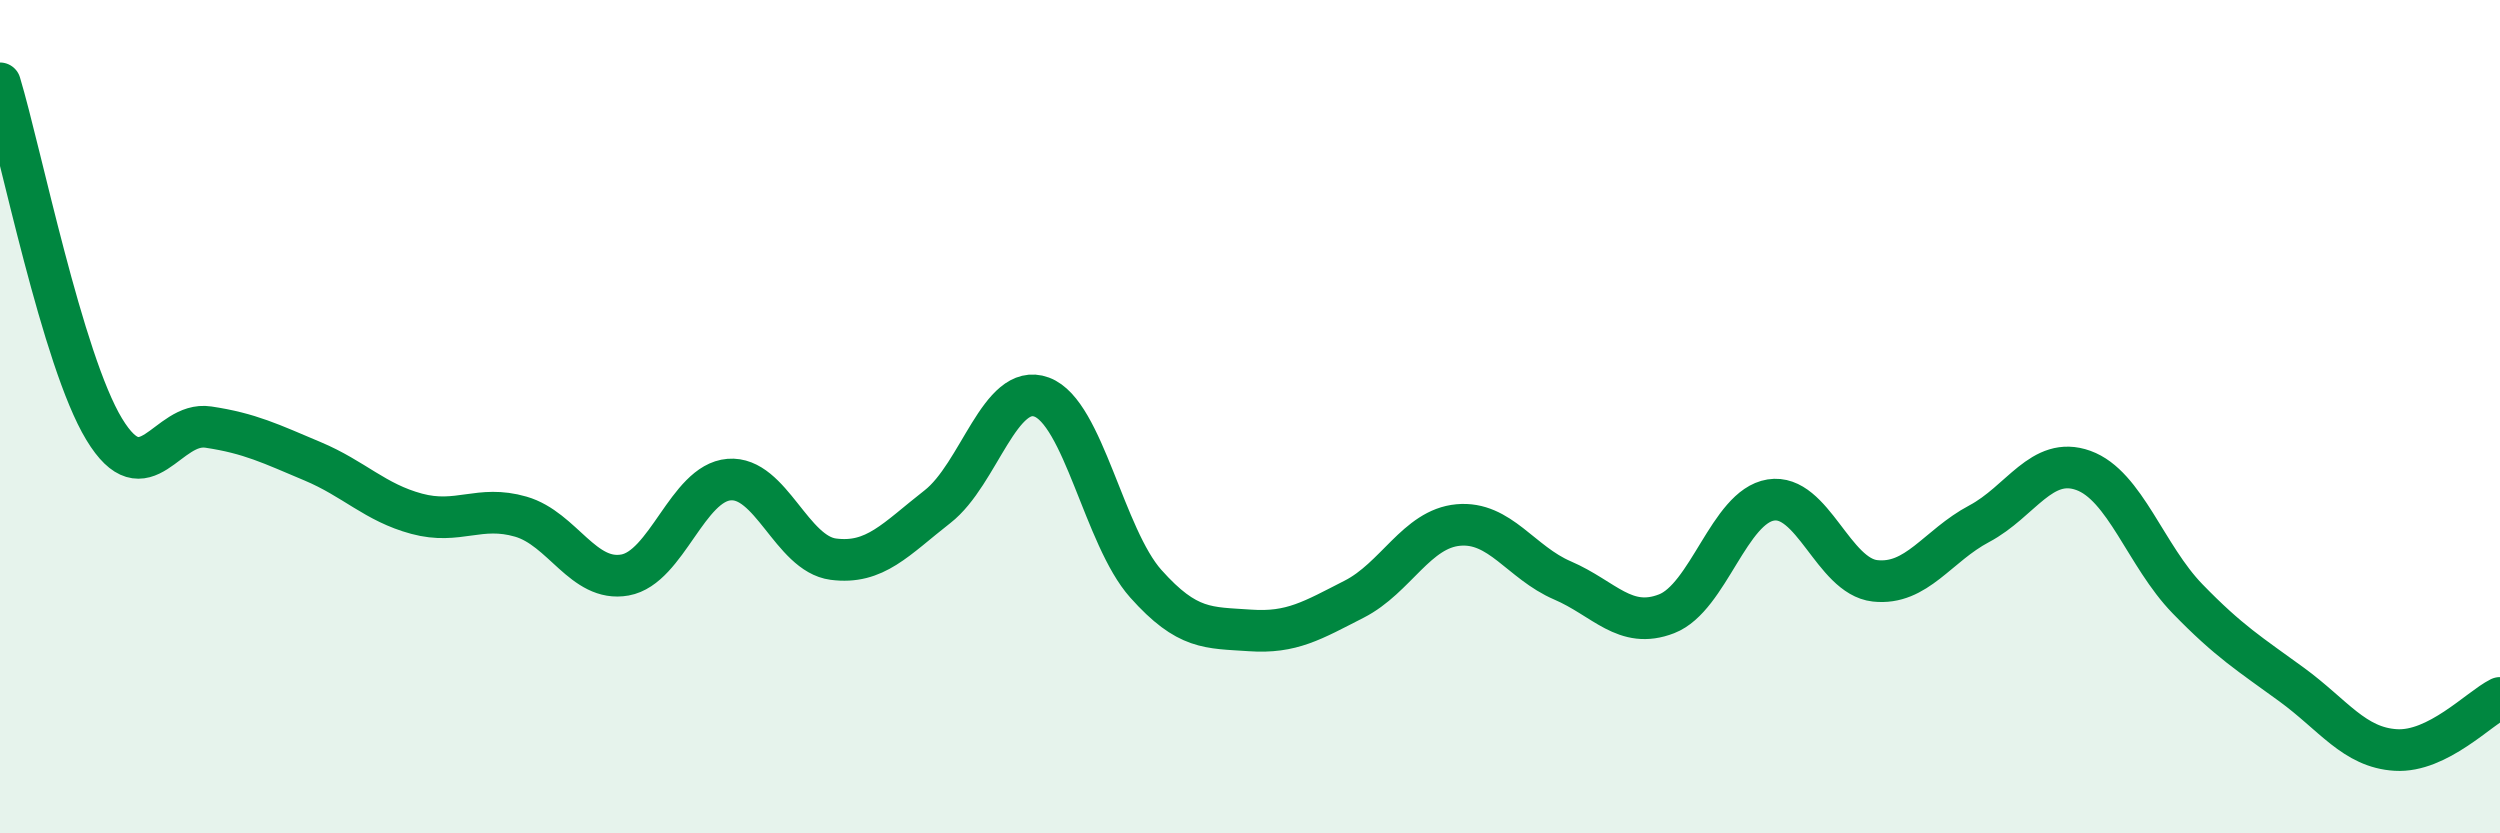
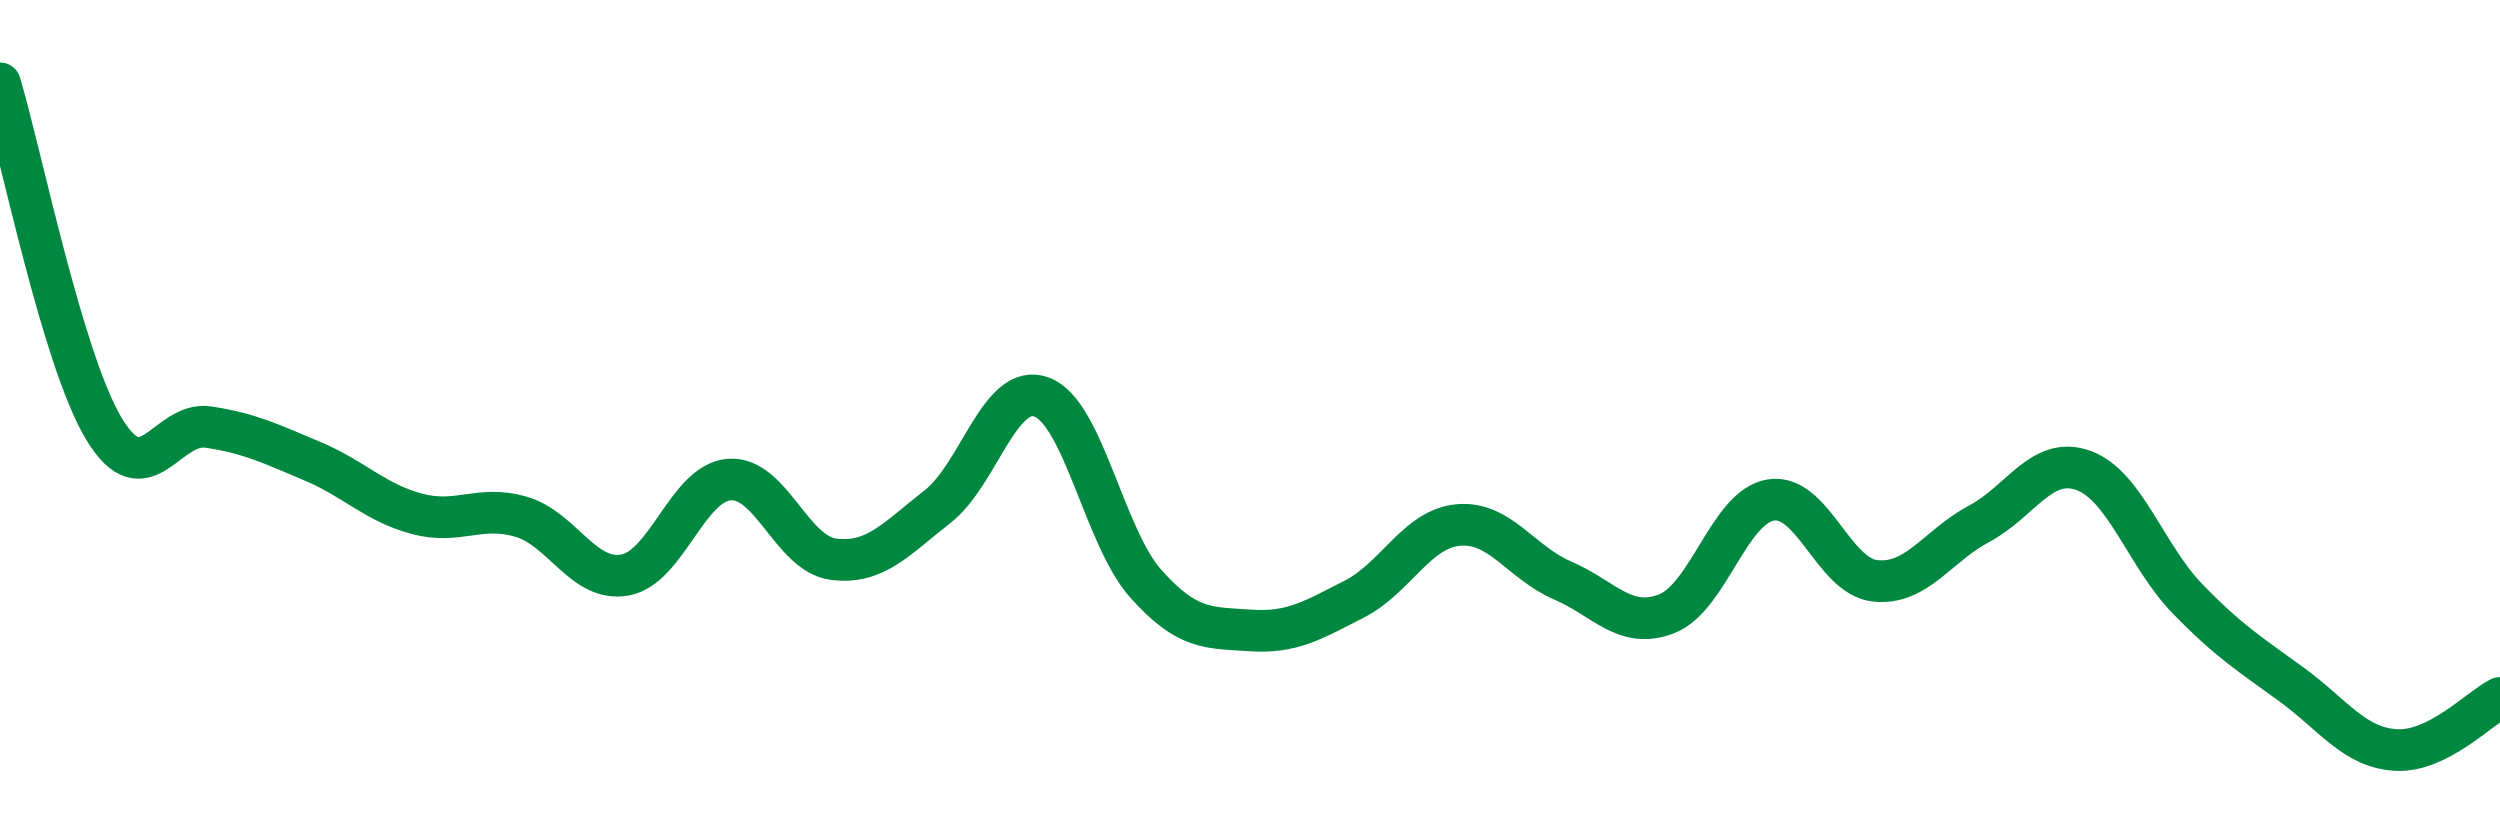
<svg xmlns="http://www.w3.org/2000/svg" width="60" height="20" viewBox="0 0 60 20">
-   <path d="M 0,2 C 0.5,3.66 1.5,8.65 2.5,10.3 C 3.5,11.95 4,10.1 5,10.25 C 6,10.4 6.5,10.65 7.5,11.07 C 8.5,11.49 9,12.06 10,12.33 C 11,12.6 11.5,12.11 12.5,12.4 C 13.5,12.69 14,13.98 15,13.8 C 16,13.62 16.5,11.59 17.5,11.51 C 18.5,11.43 19,13.29 20,13.42 C 21,13.55 21.5,12.94 22.5,12.16 C 23.5,11.38 24,9.16 25,9.53 C 26,9.9 26.5,12.89 27.5,14.01 C 28.5,15.13 29,15.06 30,15.13 C 31,15.2 31.5,14.89 32.5,14.38 C 33.5,13.87 34,12.69 35,12.6 C 36,12.51 36.5,13.5 37.5,13.93 C 38.5,14.36 39,15.12 40,14.73 C 41,14.34 41.5,12.16 42.5,12 C 43.5,11.84 44,13.83 45,13.94 C 46,14.05 46.5,13.1 47.5,12.57 C 48.5,12.04 49,10.93 50,11.29 C 51,11.65 51.5,13.34 52.5,14.37 C 53.5,15.4 54,15.7 55,16.43 C 56,17.16 56.5,17.94 57.5,18 C 58.5,18.06 59.5,17 60,16.75L60 20L0 20Z" fill="#008740" opacity="0.1" stroke-linecap="round" stroke-linejoin="round" />
  <path d="M 0,2 C 0.5,3.66 1.5,8.65 2.5,10.3 C 3.5,11.95 4,10.1 5,10.25 C 6,10.4 6.5,10.65 7.5,11.07 C 8.5,11.49 9,12.06 10,12.33 C 11,12.6 11.5,12.11 12.5,12.4 C 13.5,12.69 14,13.98 15,13.8 C 16,13.62 16.5,11.59 17.5,11.51 C 18.5,11.43 19,13.29 20,13.42 C 21,13.55 21.5,12.94 22.5,12.16 C 23.5,11.38 24,9.16 25,9.53 C 26,9.9 26.5,12.89 27.5,14.01 C 28.5,15.13 29,15.06 30,15.13 C 31,15.2 31.5,14.89 32.5,14.38 C 33.5,13.87 34,12.69 35,12.6 C 36,12.51 36.5,13.5 37.5,13.93 C 38.5,14.36 39,15.12 40,14.73 C 41,14.34 41.5,12.16 42.5,12 C 43.5,11.84 44,13.83 45,13.94 C 46,14.05 46.5,13.1 47.5,12.57 C 48.5,12.04 49,10.93 50,11.29 C 51,11.65 51.5,13.34 52.5,14.37 C 53.5,15.4 54,15.7 55,16.43 C 56,17.16 56.5,17.94 57.5,18 C 58.5,18.06 59.5,17 60,16.75" stroke="#008740" stroke-width="1" fill="none" stroke-linecap="round" stroke-linejoin="round" />
</svg>